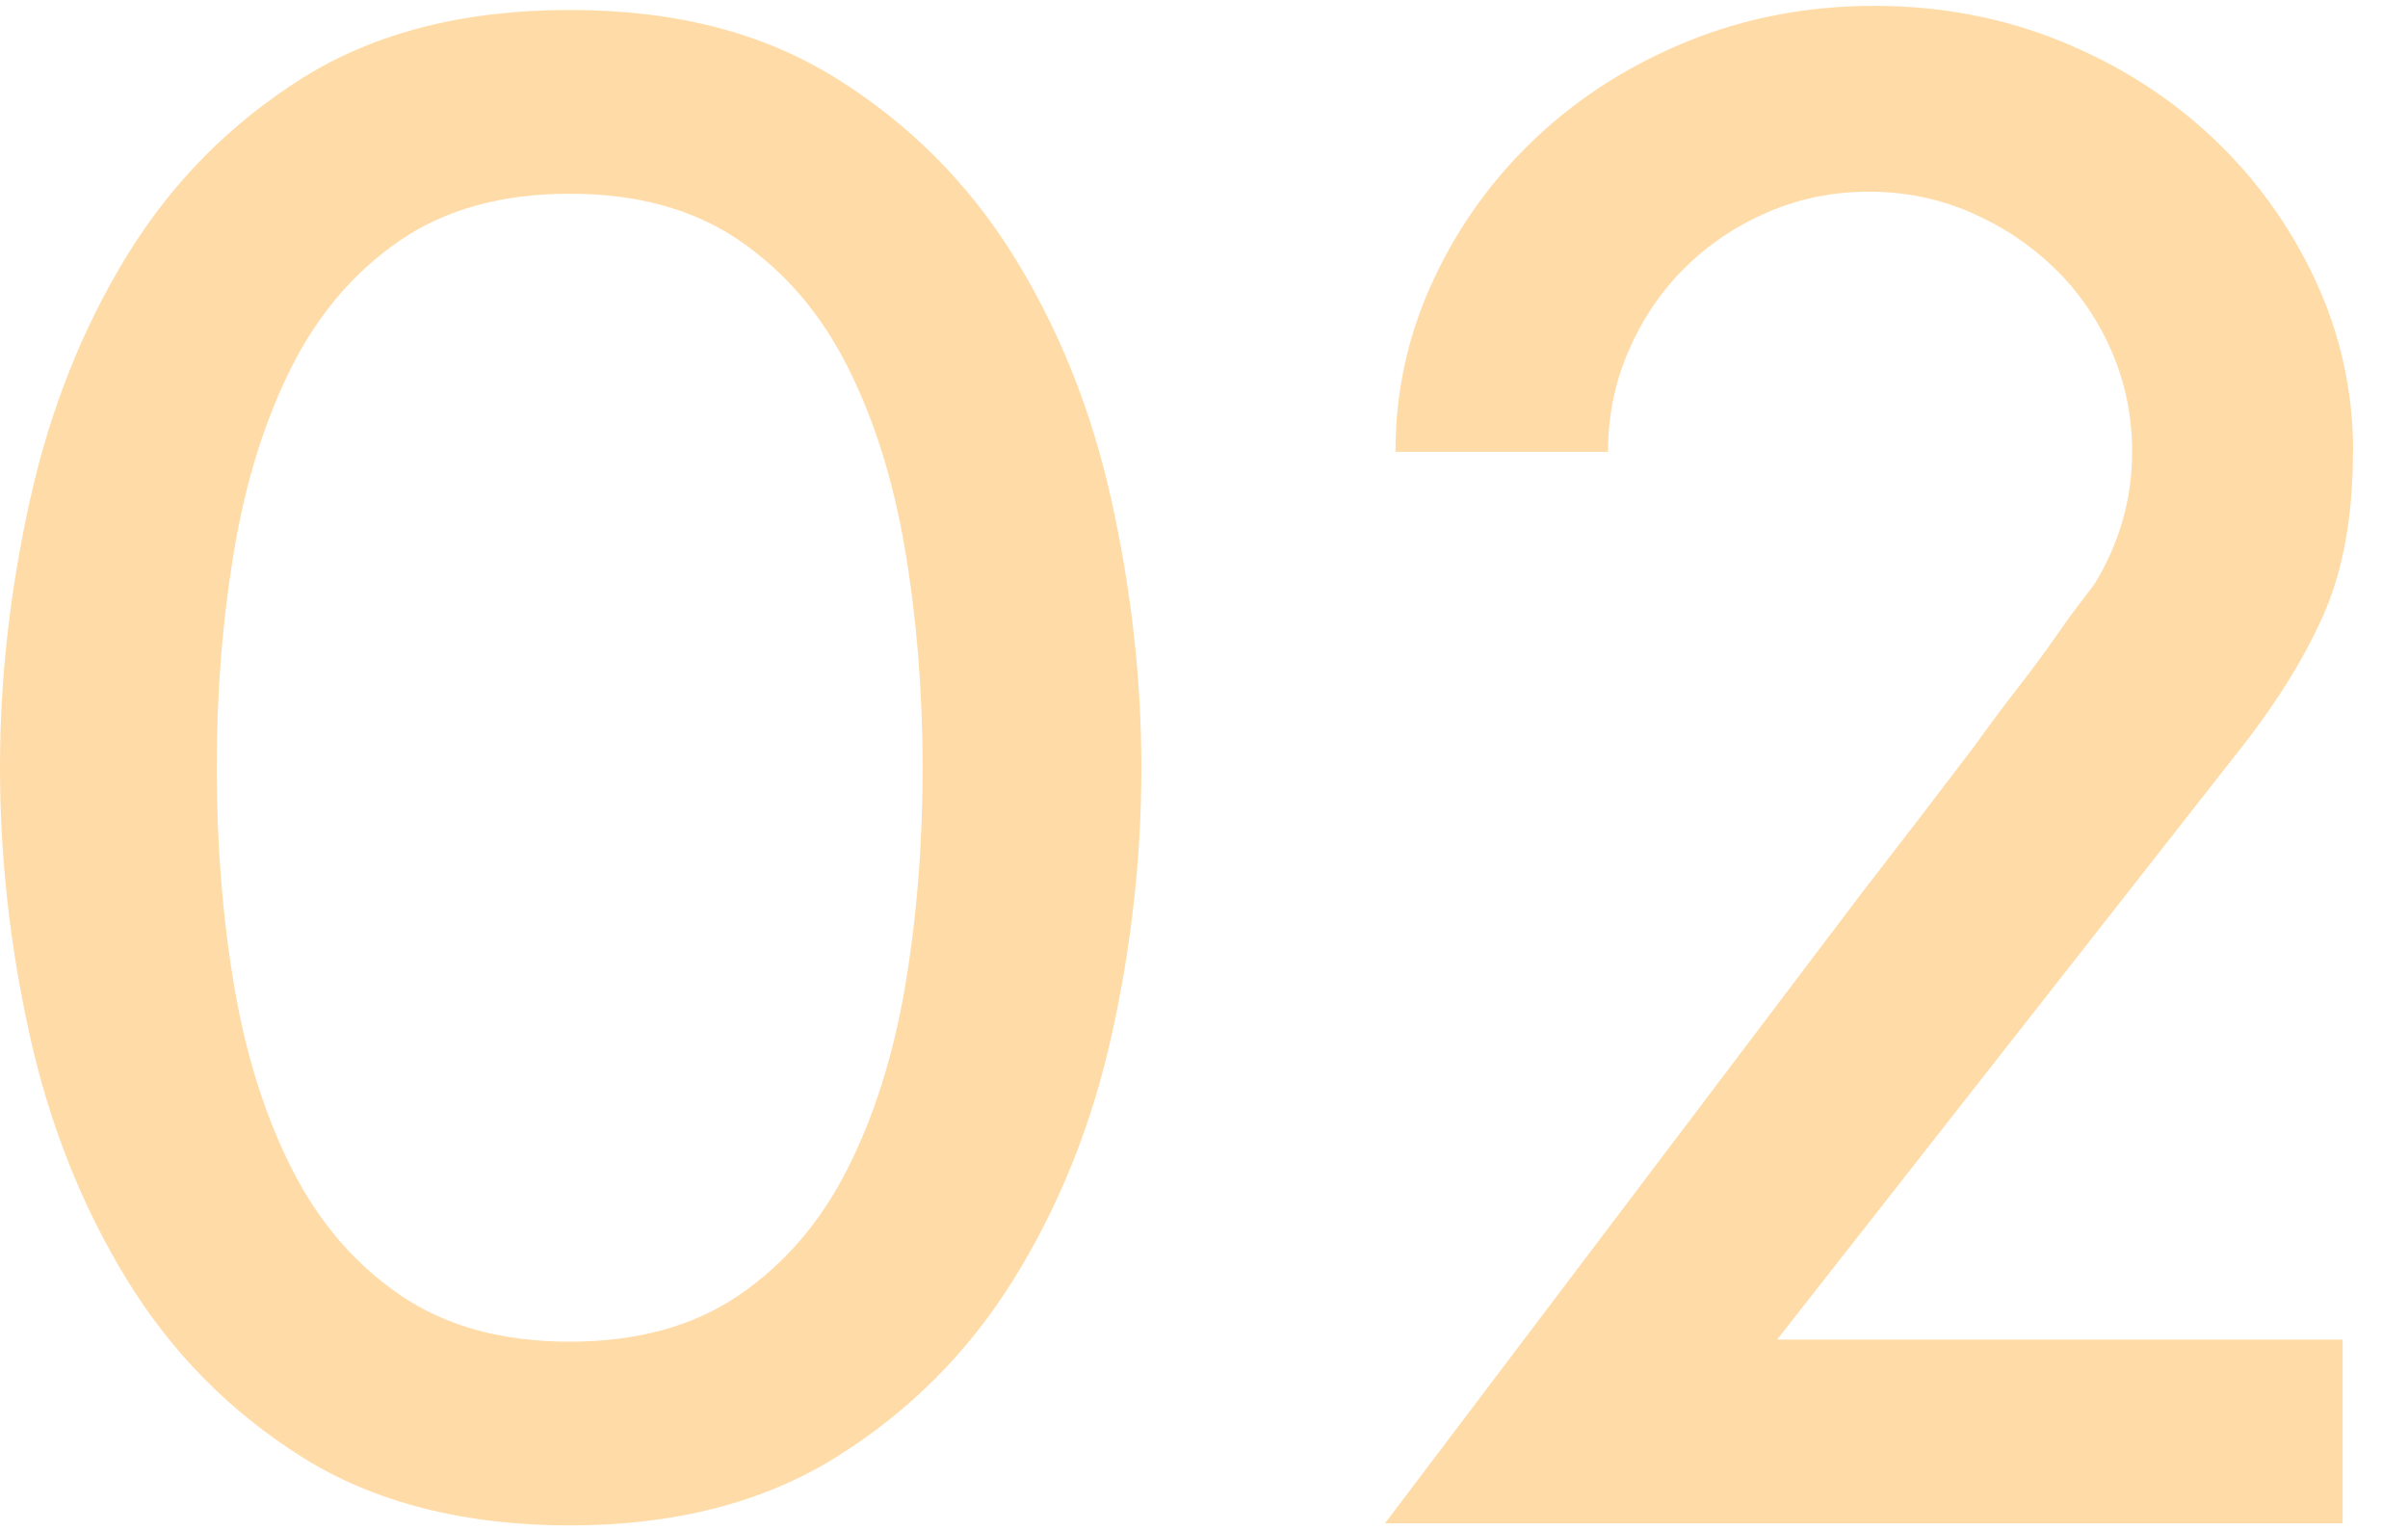
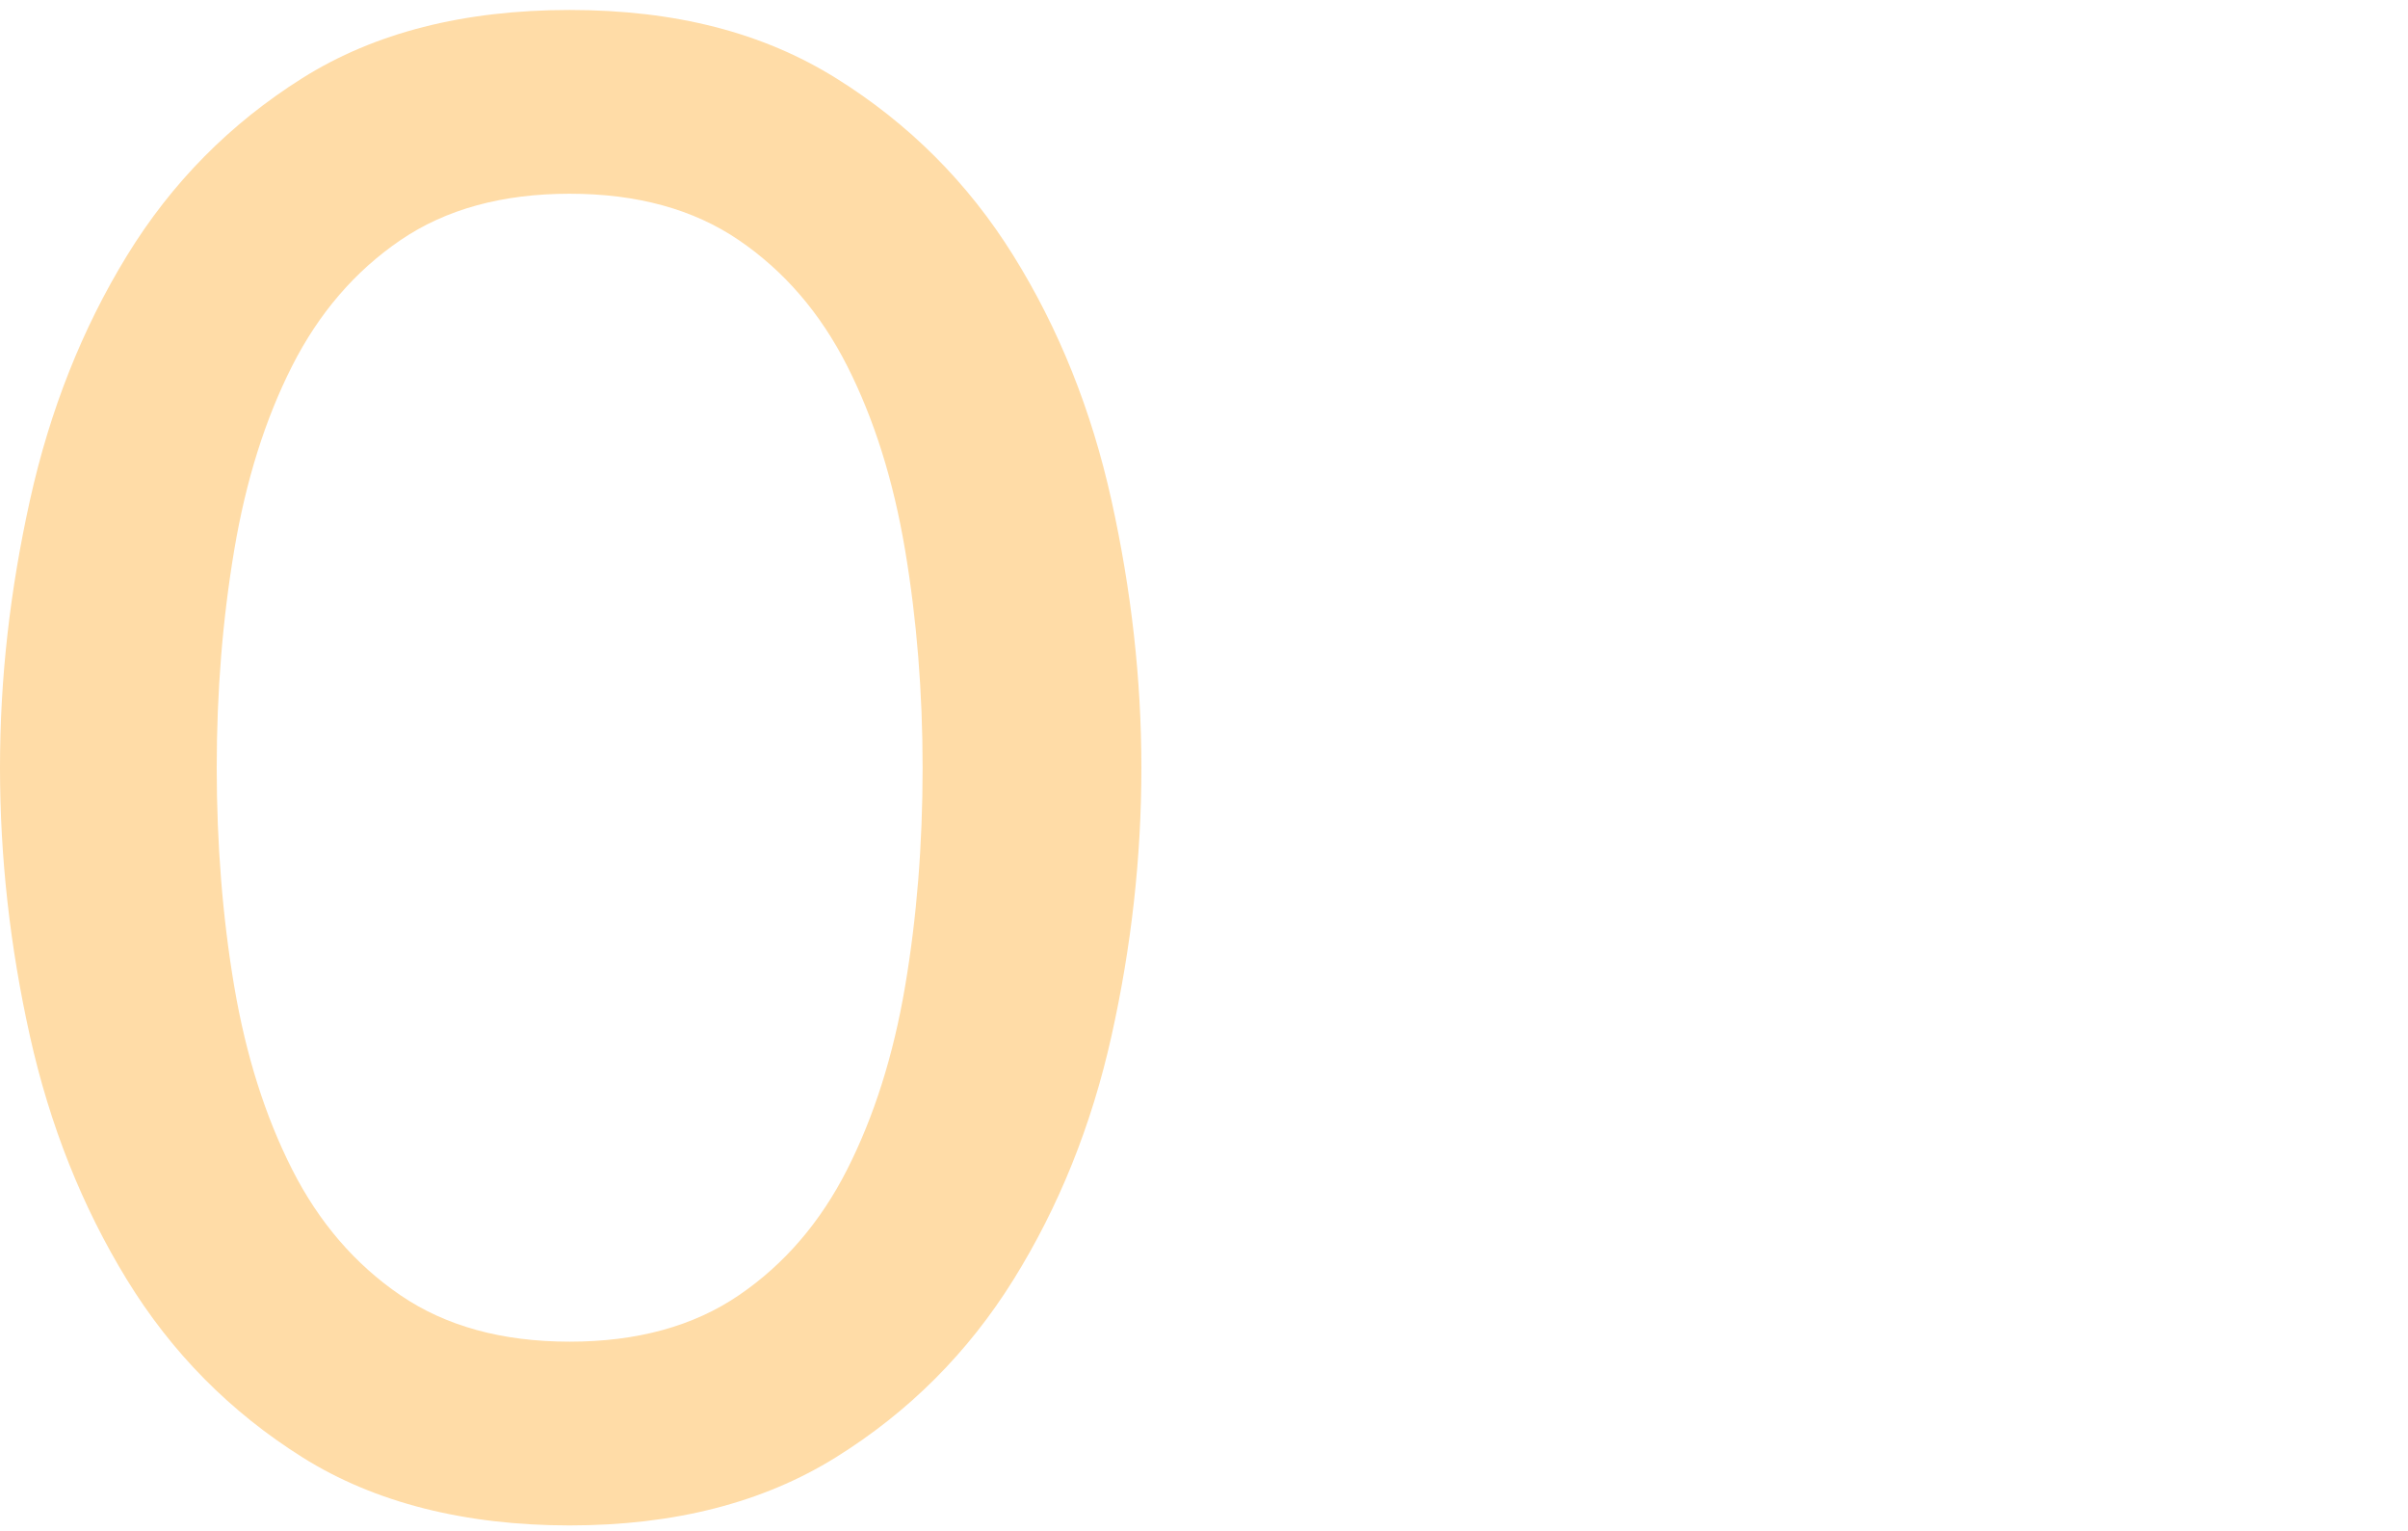
<svg xmlns="http://www.w3.org/2000/svg" id="_レイヤー_2" viewBox="0 0 140 89">
  <defs>
    <style>.cls-1{fill:none;}.cls-1,.cls-2{stroke-width:0px;}.cls-2{fill:#ffdca7;}</style>
  </defs>
  <g id="content">
    <path class="cls-2" d="M66.36,44.62c0,5.2-.58,10.4-1.74,15.6-1.16,5.2-3.06,9.92-5.7,14.16-2.64,4.24-6.08,7.68-10.32,10.32-4.24,2.64-9.4,3.96-15.48,3.96s-11.34-1.32-15.54-3.96c-4.2-2.64-7.6-6.08-10.2-10.32-2.6-4.24-4.48-8.96-5.64-14.16-1.16-5.2-1.74-10.4-1.74-15.6s.58-10.3,1.74-15.54c1.16-5.24,3.04-9.98,5.64-14.22,2.6-4.24,6-7.68,10.2-10.32,4.2-2.64,9.38-3.96,15.54-3.96s11.24,1.32,15.48,3.96c4.24,2.64,7.68,6.08,10.32,10.32,2.64,4.24,4.54,8.98,5.7,14.22,1.16,5.24,1.74,10.42,1.74,15.54ZM53.64,44.62c0-4.4-.34-8.62-1.02-12.66-.68-4.04-1.8-7.6-3.36-10.68-1.56-3.08-3.66-5.52-6.3-7.32-2.64-1.8-5.92-2.7-9.84-2.7s-7.2.9-9.84,2.7c-2.64,1.8-4.74,4.24-6.3,7.32-1.56,3.08-2.68,6.64-3.36,10.68-.68,4.04-1.02,8.26-1.02,12.66s.34,8.72,1.02,12.72c.68,4,1.8,7.54,3.36,10.62,1.56,3.08,3.66,5.52,6.3,7.32,2.64,1.8,5.92,2.7,9.84,2.7s7.2-.9,9.84-2.7c2.64-1.8,4.74-4.24,6.3-7.32,1.56-3.08,2.68-6.62,3.36-10.62.68-4,1.02-8.24,1.02-12.72Z" />
-     <path class="cls-2" d="M136.8,26.26c0,3.76-.58,6.94-1.74,9.54-1.16,2.6-2.86,5.3-5.1,8.1l-26.64,33.96h32.88v10.68h-55.68l27.6-36.48c2.48-3.2,4.72-6.12,6.72-8.76.8-1.12,1.62-2.22,2.46-3.3.84-1.08,1.58-2.08,2.22-3,.64-.92,1.18-1.66,1.62-2.22.44-.56.7-.92.78-1.08,1.36-2.32,2.04-4.8,2.04-7.44,0-2.08-.4-4.04-1.21-5.88-.8-1.84-1.91-3.44-3.31-4.8-1.41-1.36-3.03-2.44-4.88-3.24-1.85-.8-3.82-1.2-5.9-1.2s-4.06.4-5.9,1.2c-1.85.8-3.45,1.88-4.82,3.24-1.37,1.36-2.45,2.96-3.25,4.8-.8,1.84-1.2,3.8-1.2,5.88h-12.36c0-3.52.74-6.86,2.22-10.02,1.48-3.16,3.48-5.92,6-8.28,2.52-2.36,5.46-4.22,8.82-5.58,3.36-1.36,6.96-2.04,10.8-2.04s7.44.68,10.8,2.04c3.36,1.36,6.3,3.22,8.82,5.58,2.52,2.36,4.52,5.12,6,8.28,1.48,3.16,2.22,6.5,2.22,10.02Z" />
    <rect class="cls-1" width="140" height="89" />
  </g>
</svg>